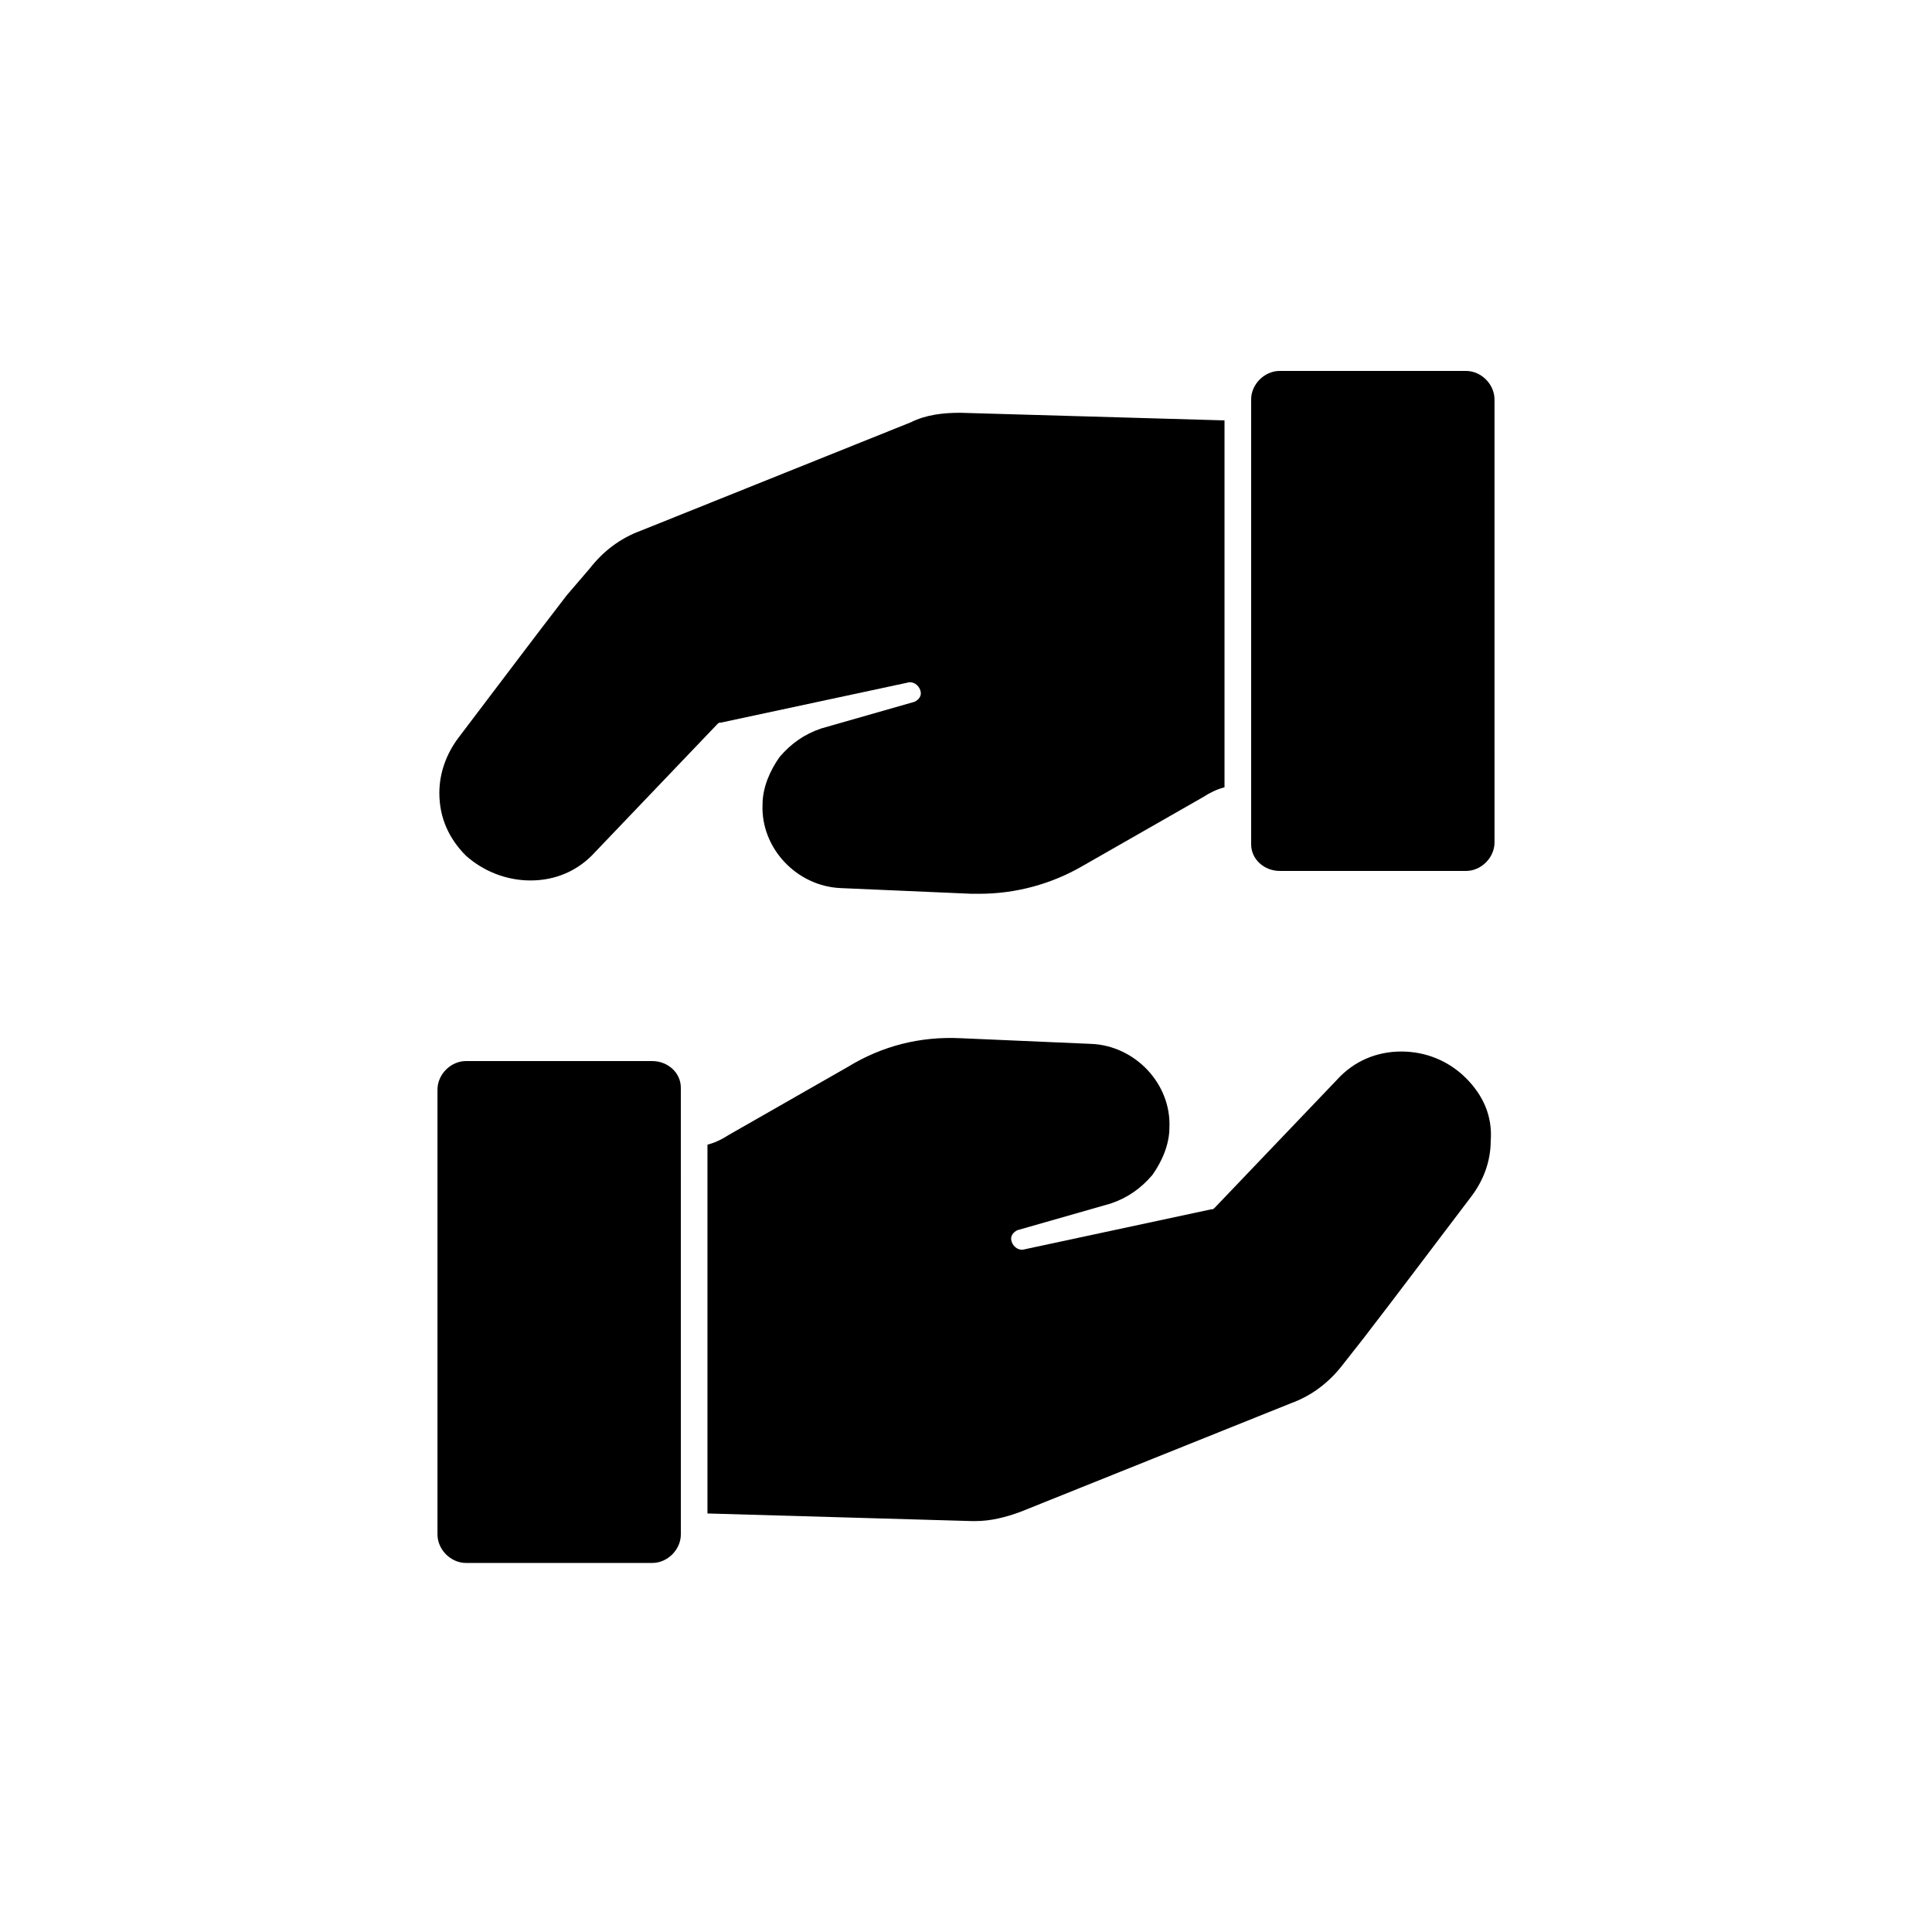
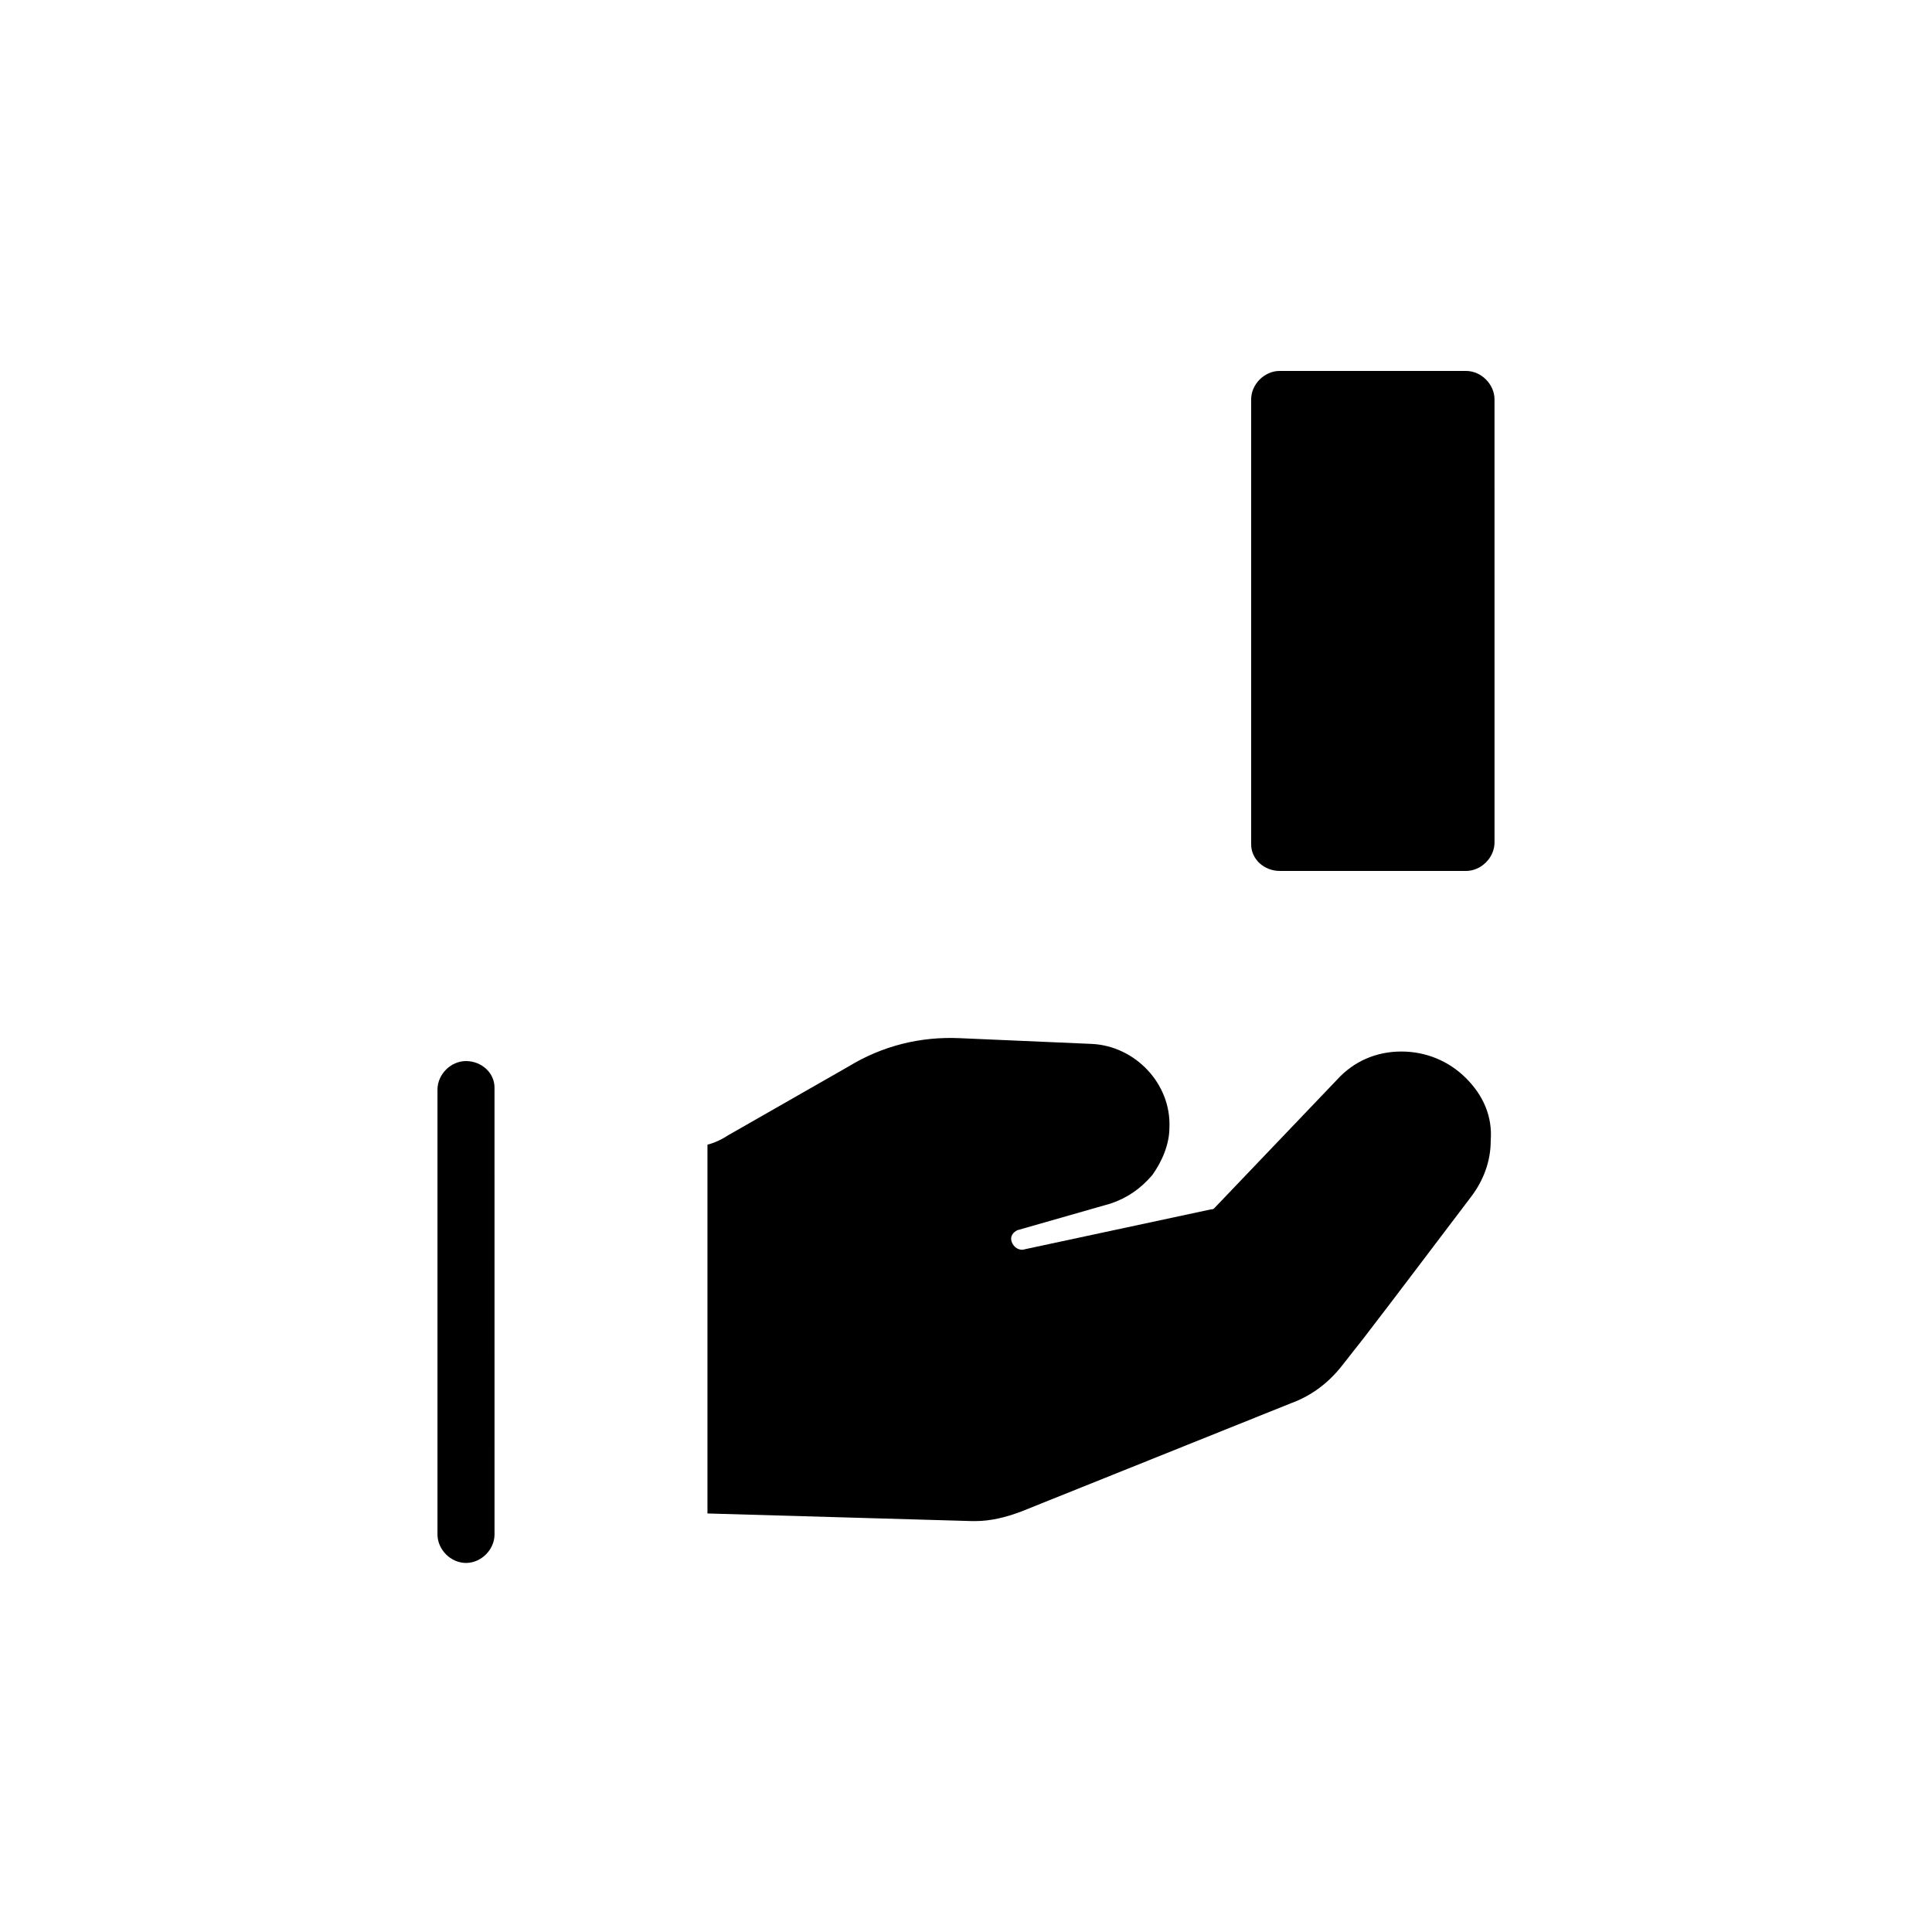
<svg xmlns="http://www.w3.org/2000/svg" fill="#000000" width="800px" height="800px" version="1.1" viewBox="144 144 512 512">
  <g>
-     <path d="m316.87 425.19h-49.375c-4.031 0-7.559 3.527-7.559 7.559v117.89c0 4.031 3.527 7.559 7.559 7.559h49.375c4.031 0 7.559-3.527 7.559-7.559l-0.004-118.39c0-4.031-3.523-7.055-7.555-7.055z" />
+     <path d="m316.87 425.19h-49.375c-4.031 0-7.559 3.527-7.559 7.559v117.89c0 4.031 3.527 7.559 7.559 7.559c4.031 0 7.559-3.527 7.559-7.559l-0.004-118.39c0-4.031-3.523-7.055-7.555-7.055z" />
    <path d="m483.13 374.81h49.375c4.031 0 7.559-3.527 7.559-7.559l-0.004-117.39c0-4.031-3.527-7.559-7.559-7.559h-49.375c-4.031 0-7.559 3.527-7.559 7.559v117.89c0.004 4.031 3.531 7.055 7.562 7.055z" />
-     <path d="m284.62 377.33c6.551 0 12.594-2.519 17.129-7.559l32.242-33.754c0.504-0.504 0.504-0.504 1.008-0.504l49.375-10.578c1.512-0.504 3.023 0.504 3.527 2.016s-0.504 2.519-1.512 3.023l-24.688 7.055c-4.535 1.512-8.062 4.031-11.082 7.559-2.519 3.527-4.535 8.062-4.535 12.594-0.504 11.586 9.07 21.664 20.656 22.168l34.762 1.512h2.016c9.574 0 19.145-2.519 27.711-7.559l31.738-18.137c1.512-1.008 3.527-2.016 5.543-2.519v-97.238l-70.031-2.016c-4.535 0-9.07 0.504-13.098 2.519l-71.539 28.719c-5.543 2.016-10.078 5.543-13.602 10.078l-6.047 7.047c-8.566 11.082-20.656 27.207-28.719 37.785-3.023 4.031-5.039 9.07-5.039 14.609 0 6.551 2.519 12.09 7.055 16.625 4.535 4.035 10.582 6.555 17.129 6.555z" />
    <path d="m532.5 429.72c-4.535-4.535-10.578-7.055-17.129-7.055-6.551 0-12.594 2.519-17.129 7.559l-32.242 33.754c-0.504 0.504-0.504 0.504-1.008 0.504l-49.375 10.578c-1.512 0.504-3.023-0.504-3.527-2.016s0.504-2.519 1.512-3.023l24.688-7.055c4.535-1.512 8.062-4.031 11.082-7.559 2.519-3.527 4.535-8.062 4.535-12.594 0.504-11.586-9.07-21.664-20.656-22.168l-34.762-1.512c-10.578-0.504-20.656 2.016-29.727 7.559l-31.738 18.137c-1.512 1.008-3.527 2.016-5.543 2.519v97.738l70.031 2.016h1.008c4.031 0 8.062-1.008 12.09-2.519l71.539-28.719c5.543-2.016 10.078-5.543 13.602-10.078l5.543-7.055c8.566-11.082 20.656-27.207 28.719-37.785 3.023-4.031 5.039-9.07 5.039-14.609 0.504-6.539-2.016-12.082-6.551-16.617z" />
  </g>
</svg>